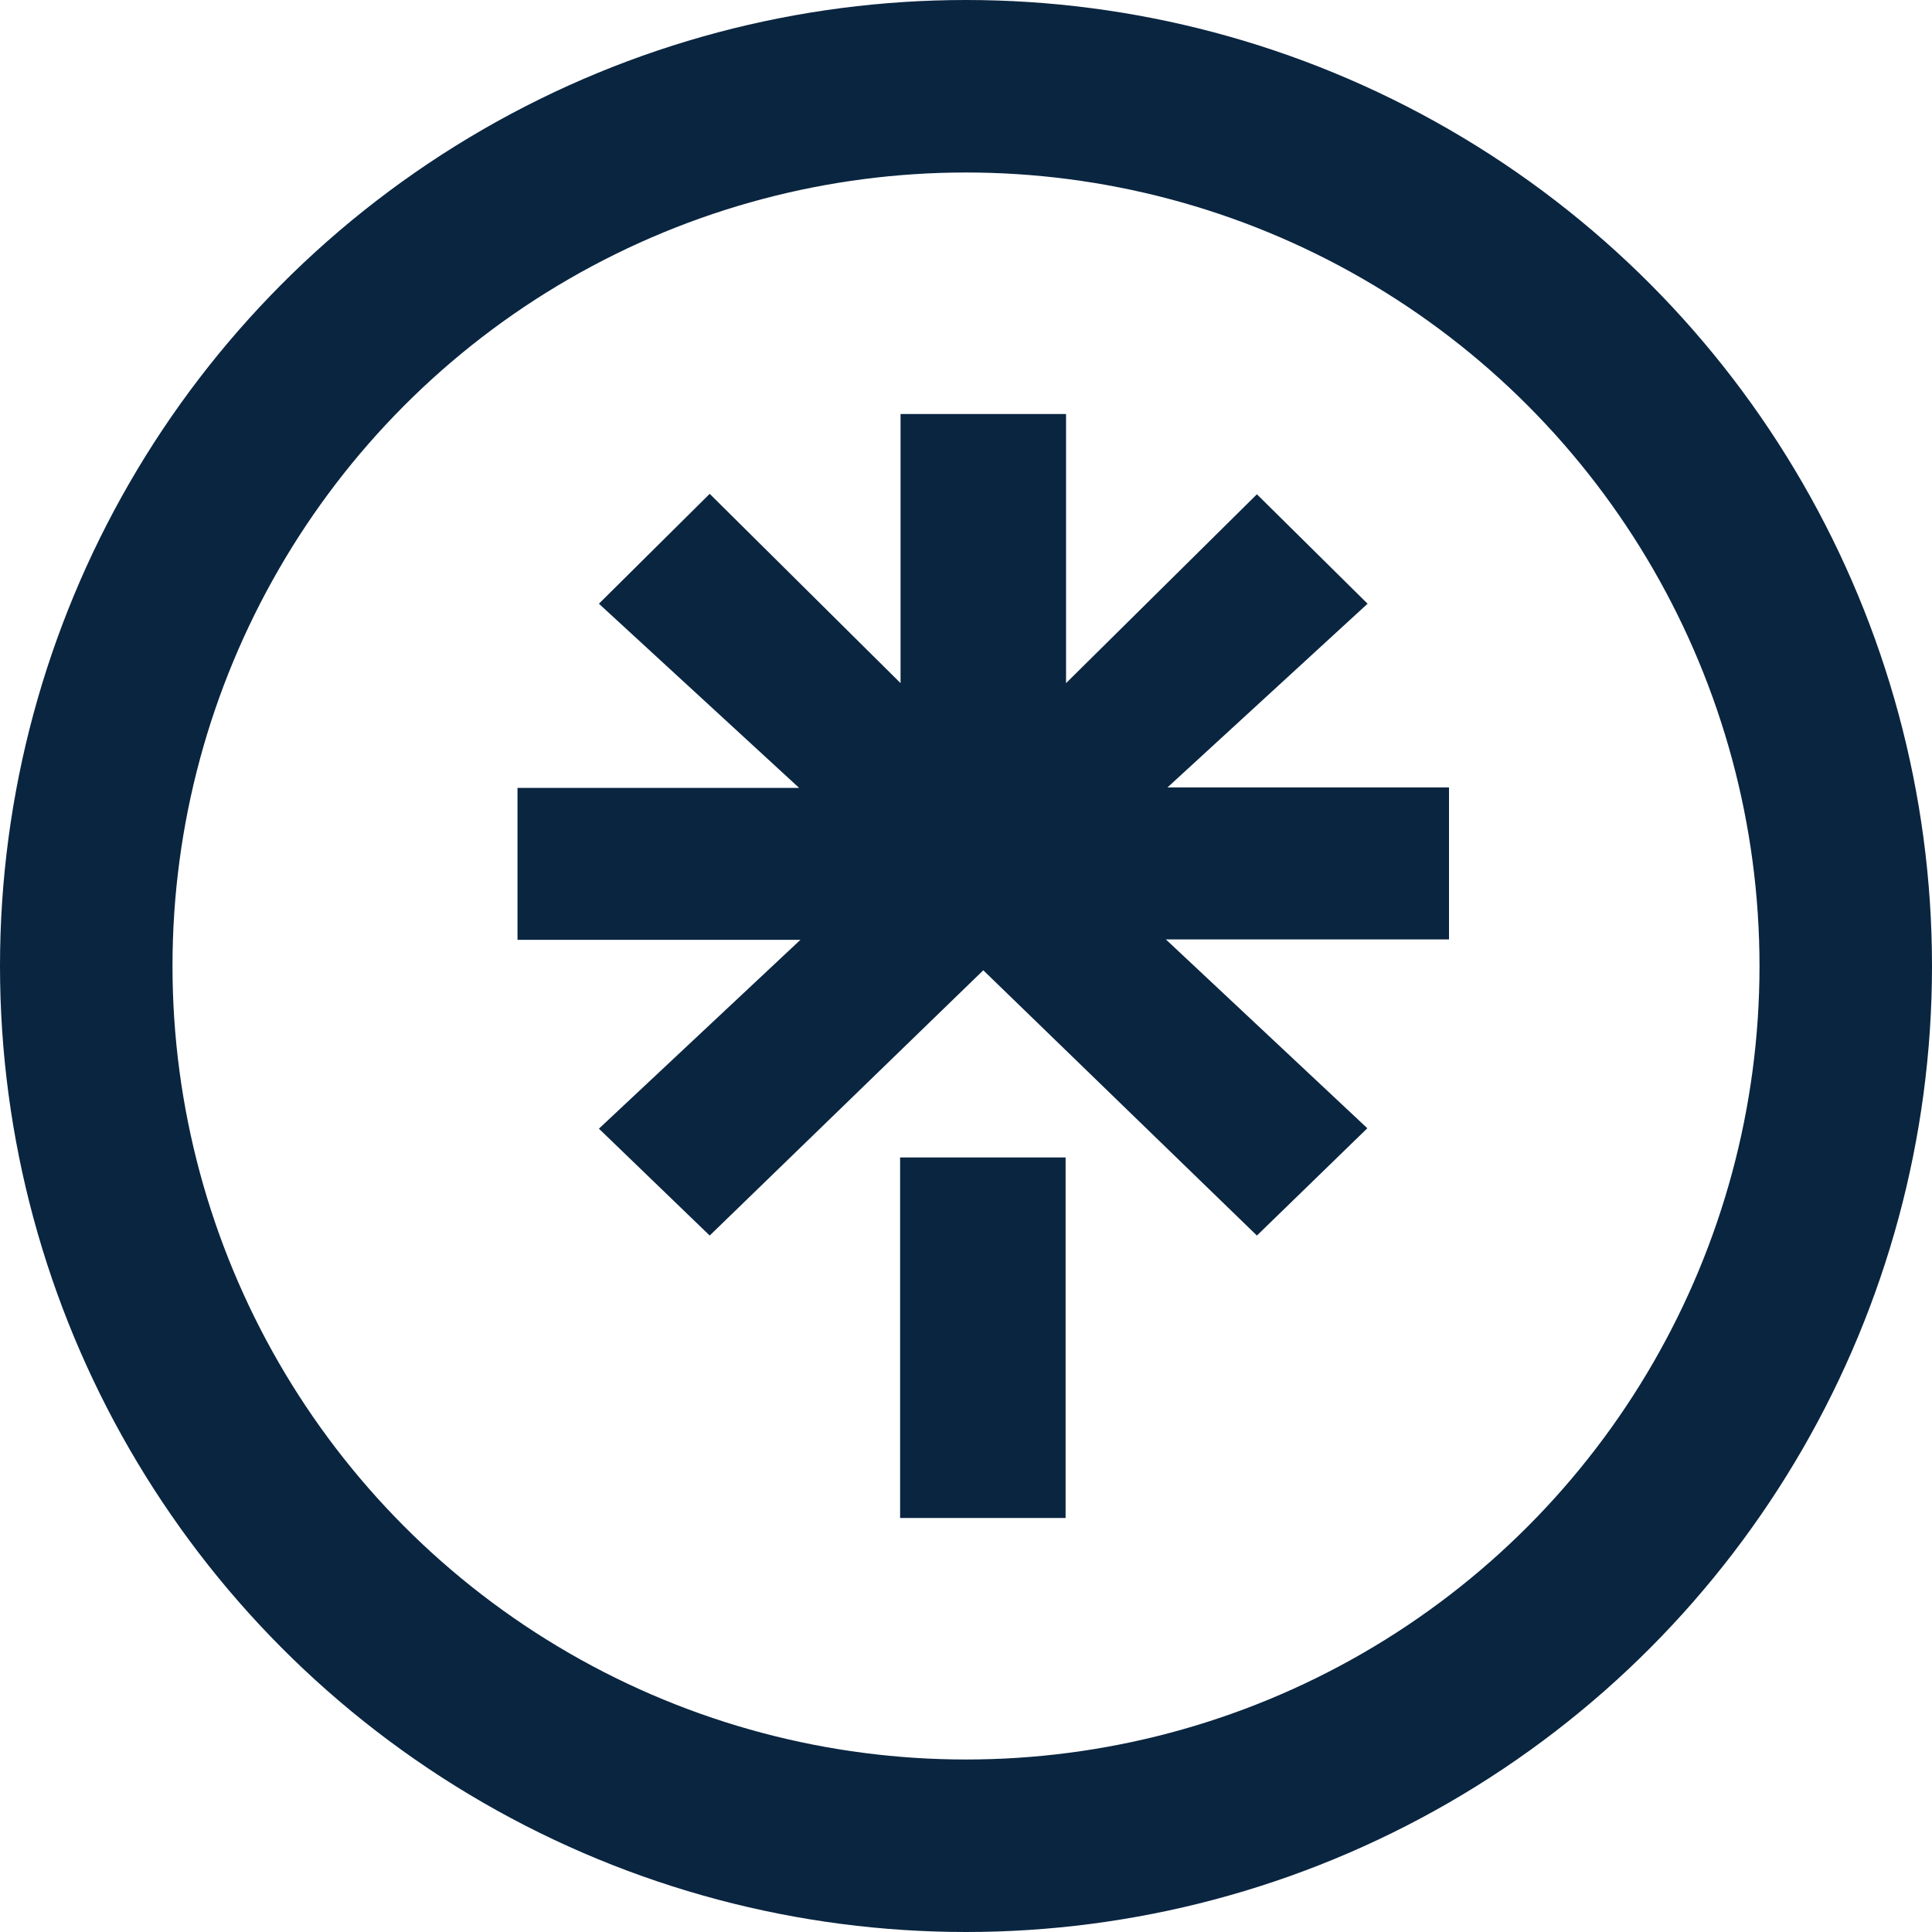
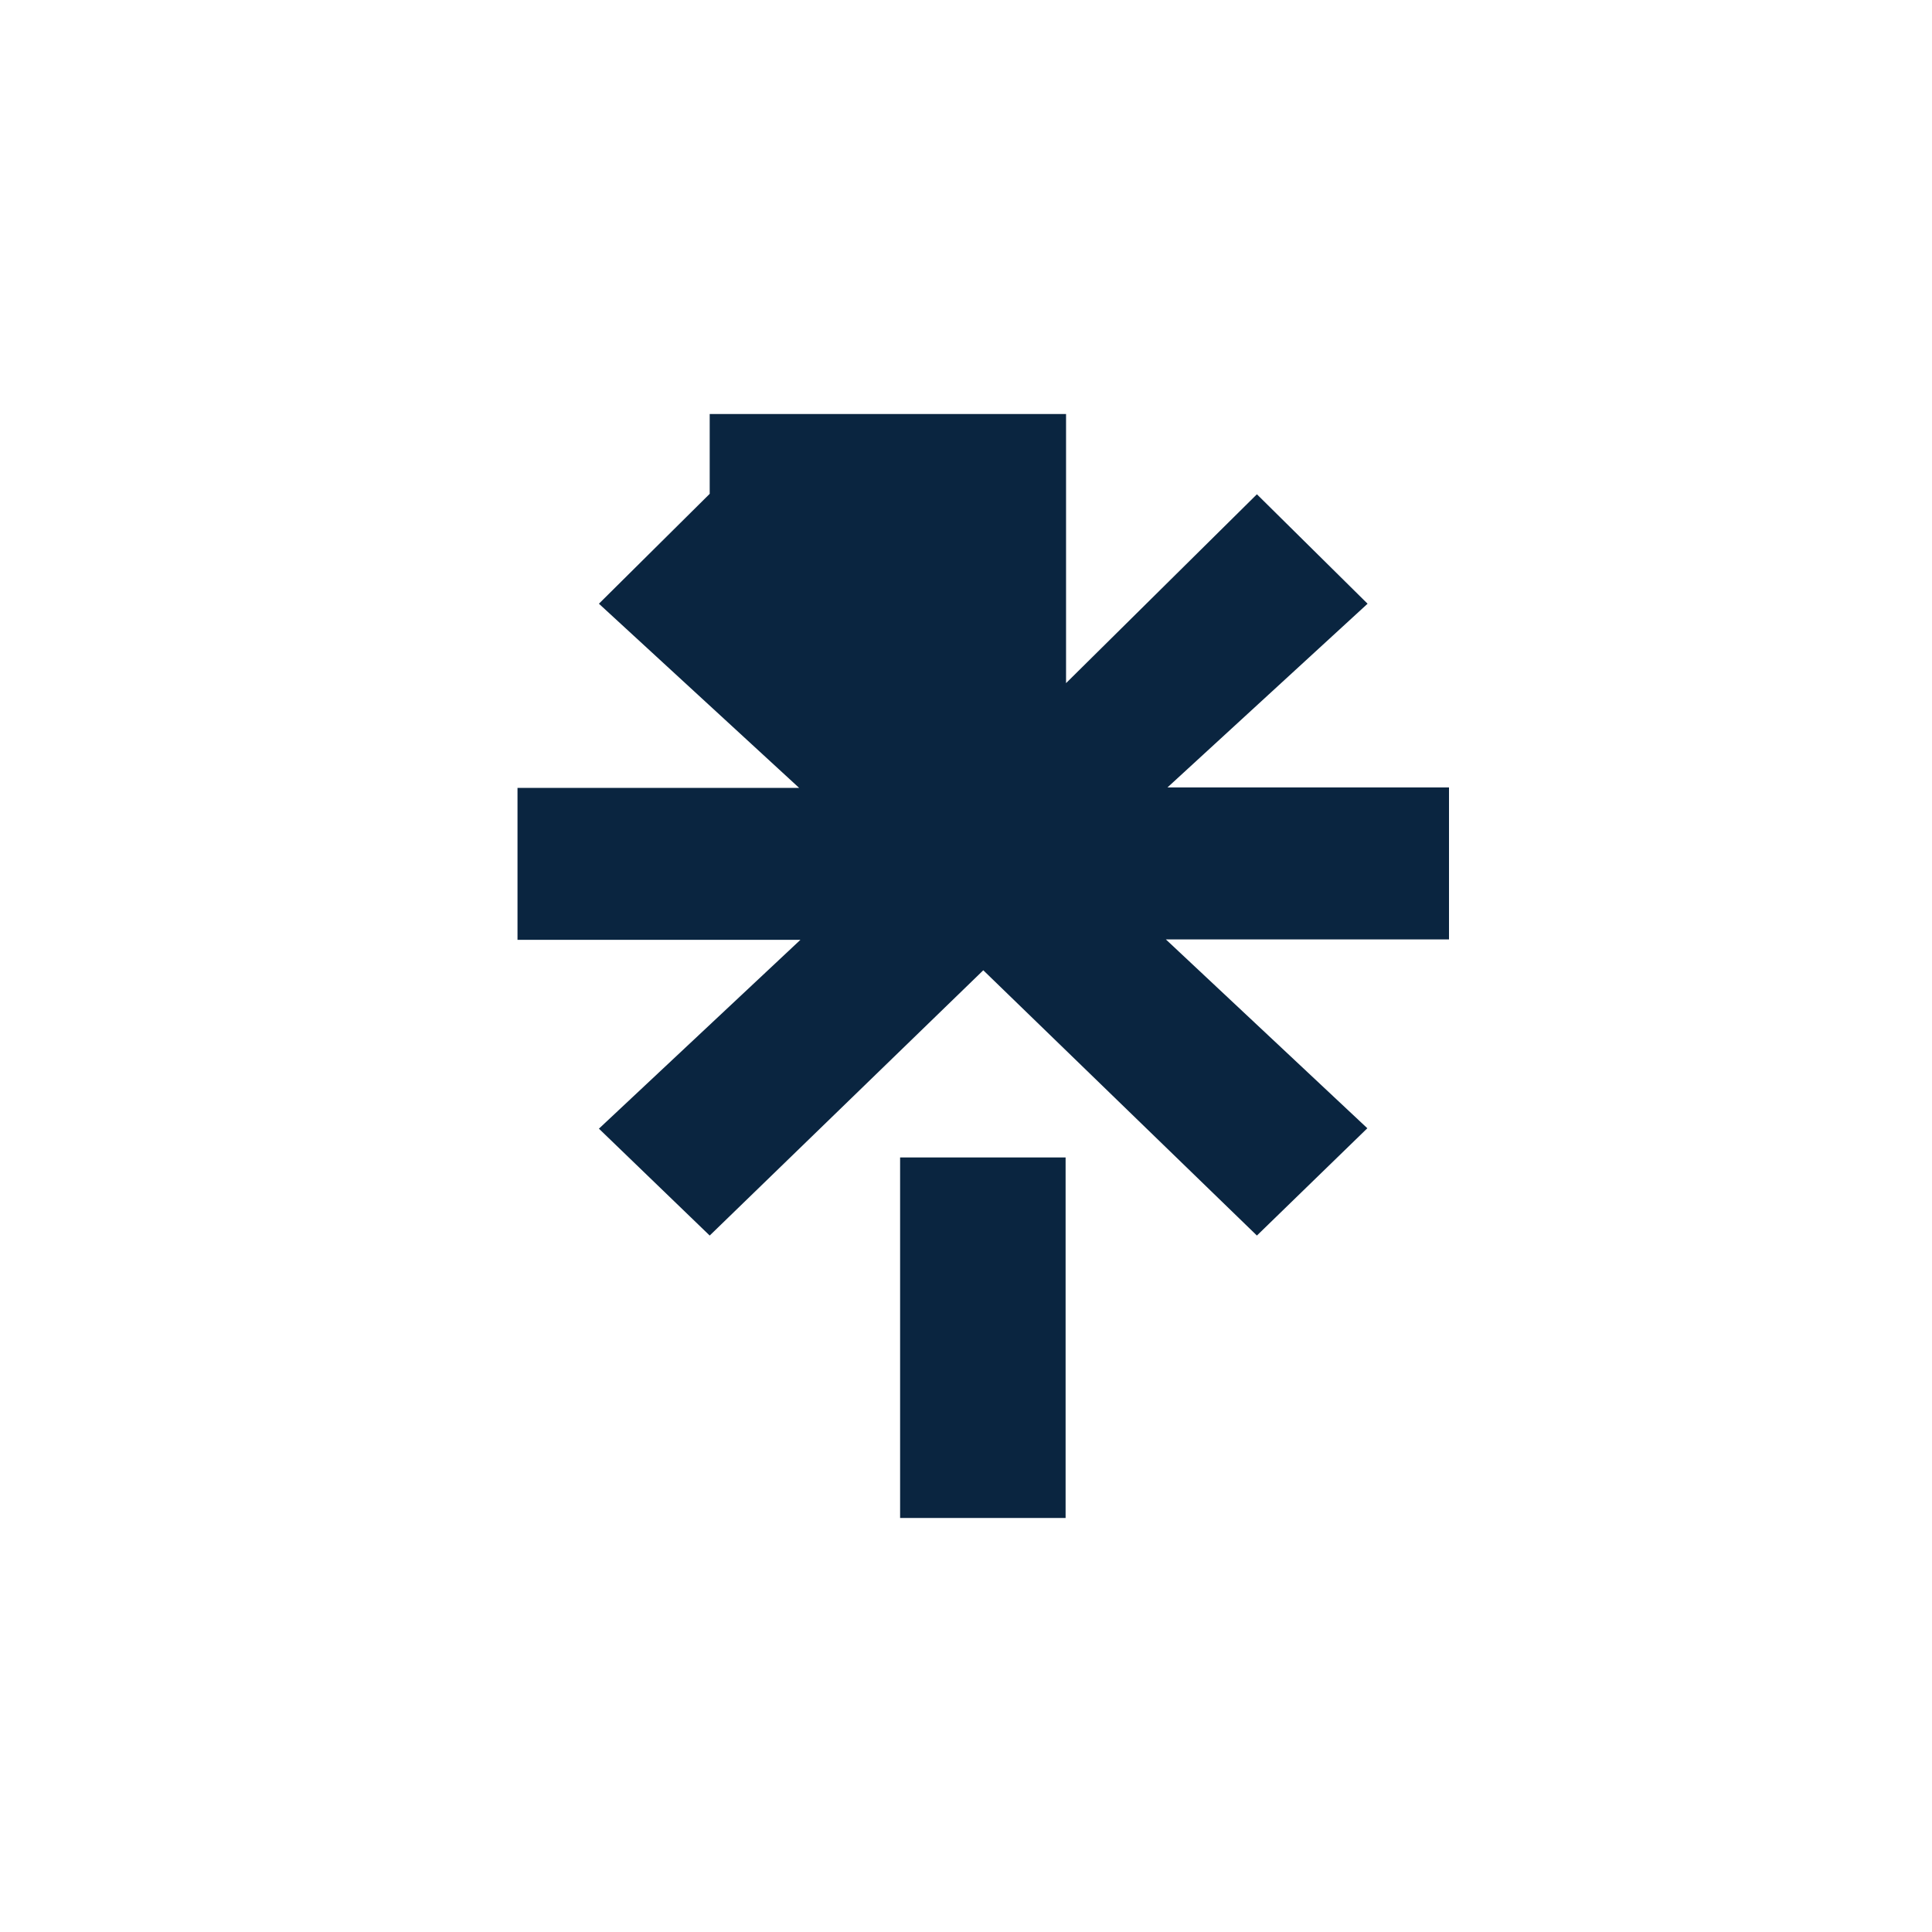
<svg xmlns="http://www.w3.org/2000/svg" width="56" height="56" viewBox="0 0 56 56" fill="none">
  <g id="Group 171">
-     <circle id="Ellipse 9" cx="28" cy="28" r="25.5" stroke="#0A2540" stroke-width="5" />
-     <path id="Vector" d="M26.09 33.549H30.887V44H26.09V33.549ZM15 22.837H23.163L17.36 17.499L20.571 14.314L26.103 19.801V12H30.9V19.801L36.432 14.327L39.64 17.499L33.84 22.824H42V27.229H33.793L39.633 32.703L36.432 35.813L28.501 28.124L20.571 35.813L17.36 32.715L23.201 27.241H15V22.837Z" fill="#0A2540" />
+     <path id="Vector" d="M26.09 33.549H30.887V44H26.09V33.549ZM15 22.837H23.163L17.36 17.499L20.571 14.314V12H30.9V19.801L36.432 14.327L39.64 17.499L33.84 22.824H42V27.229H33.793L39.633 32.703L36.432 35.813L28.501 28.124L20.571 35.813L17.36 32.715L23.201 27.241H15V22.837Z" fill="#0A2540" />
  </g>
</svg>